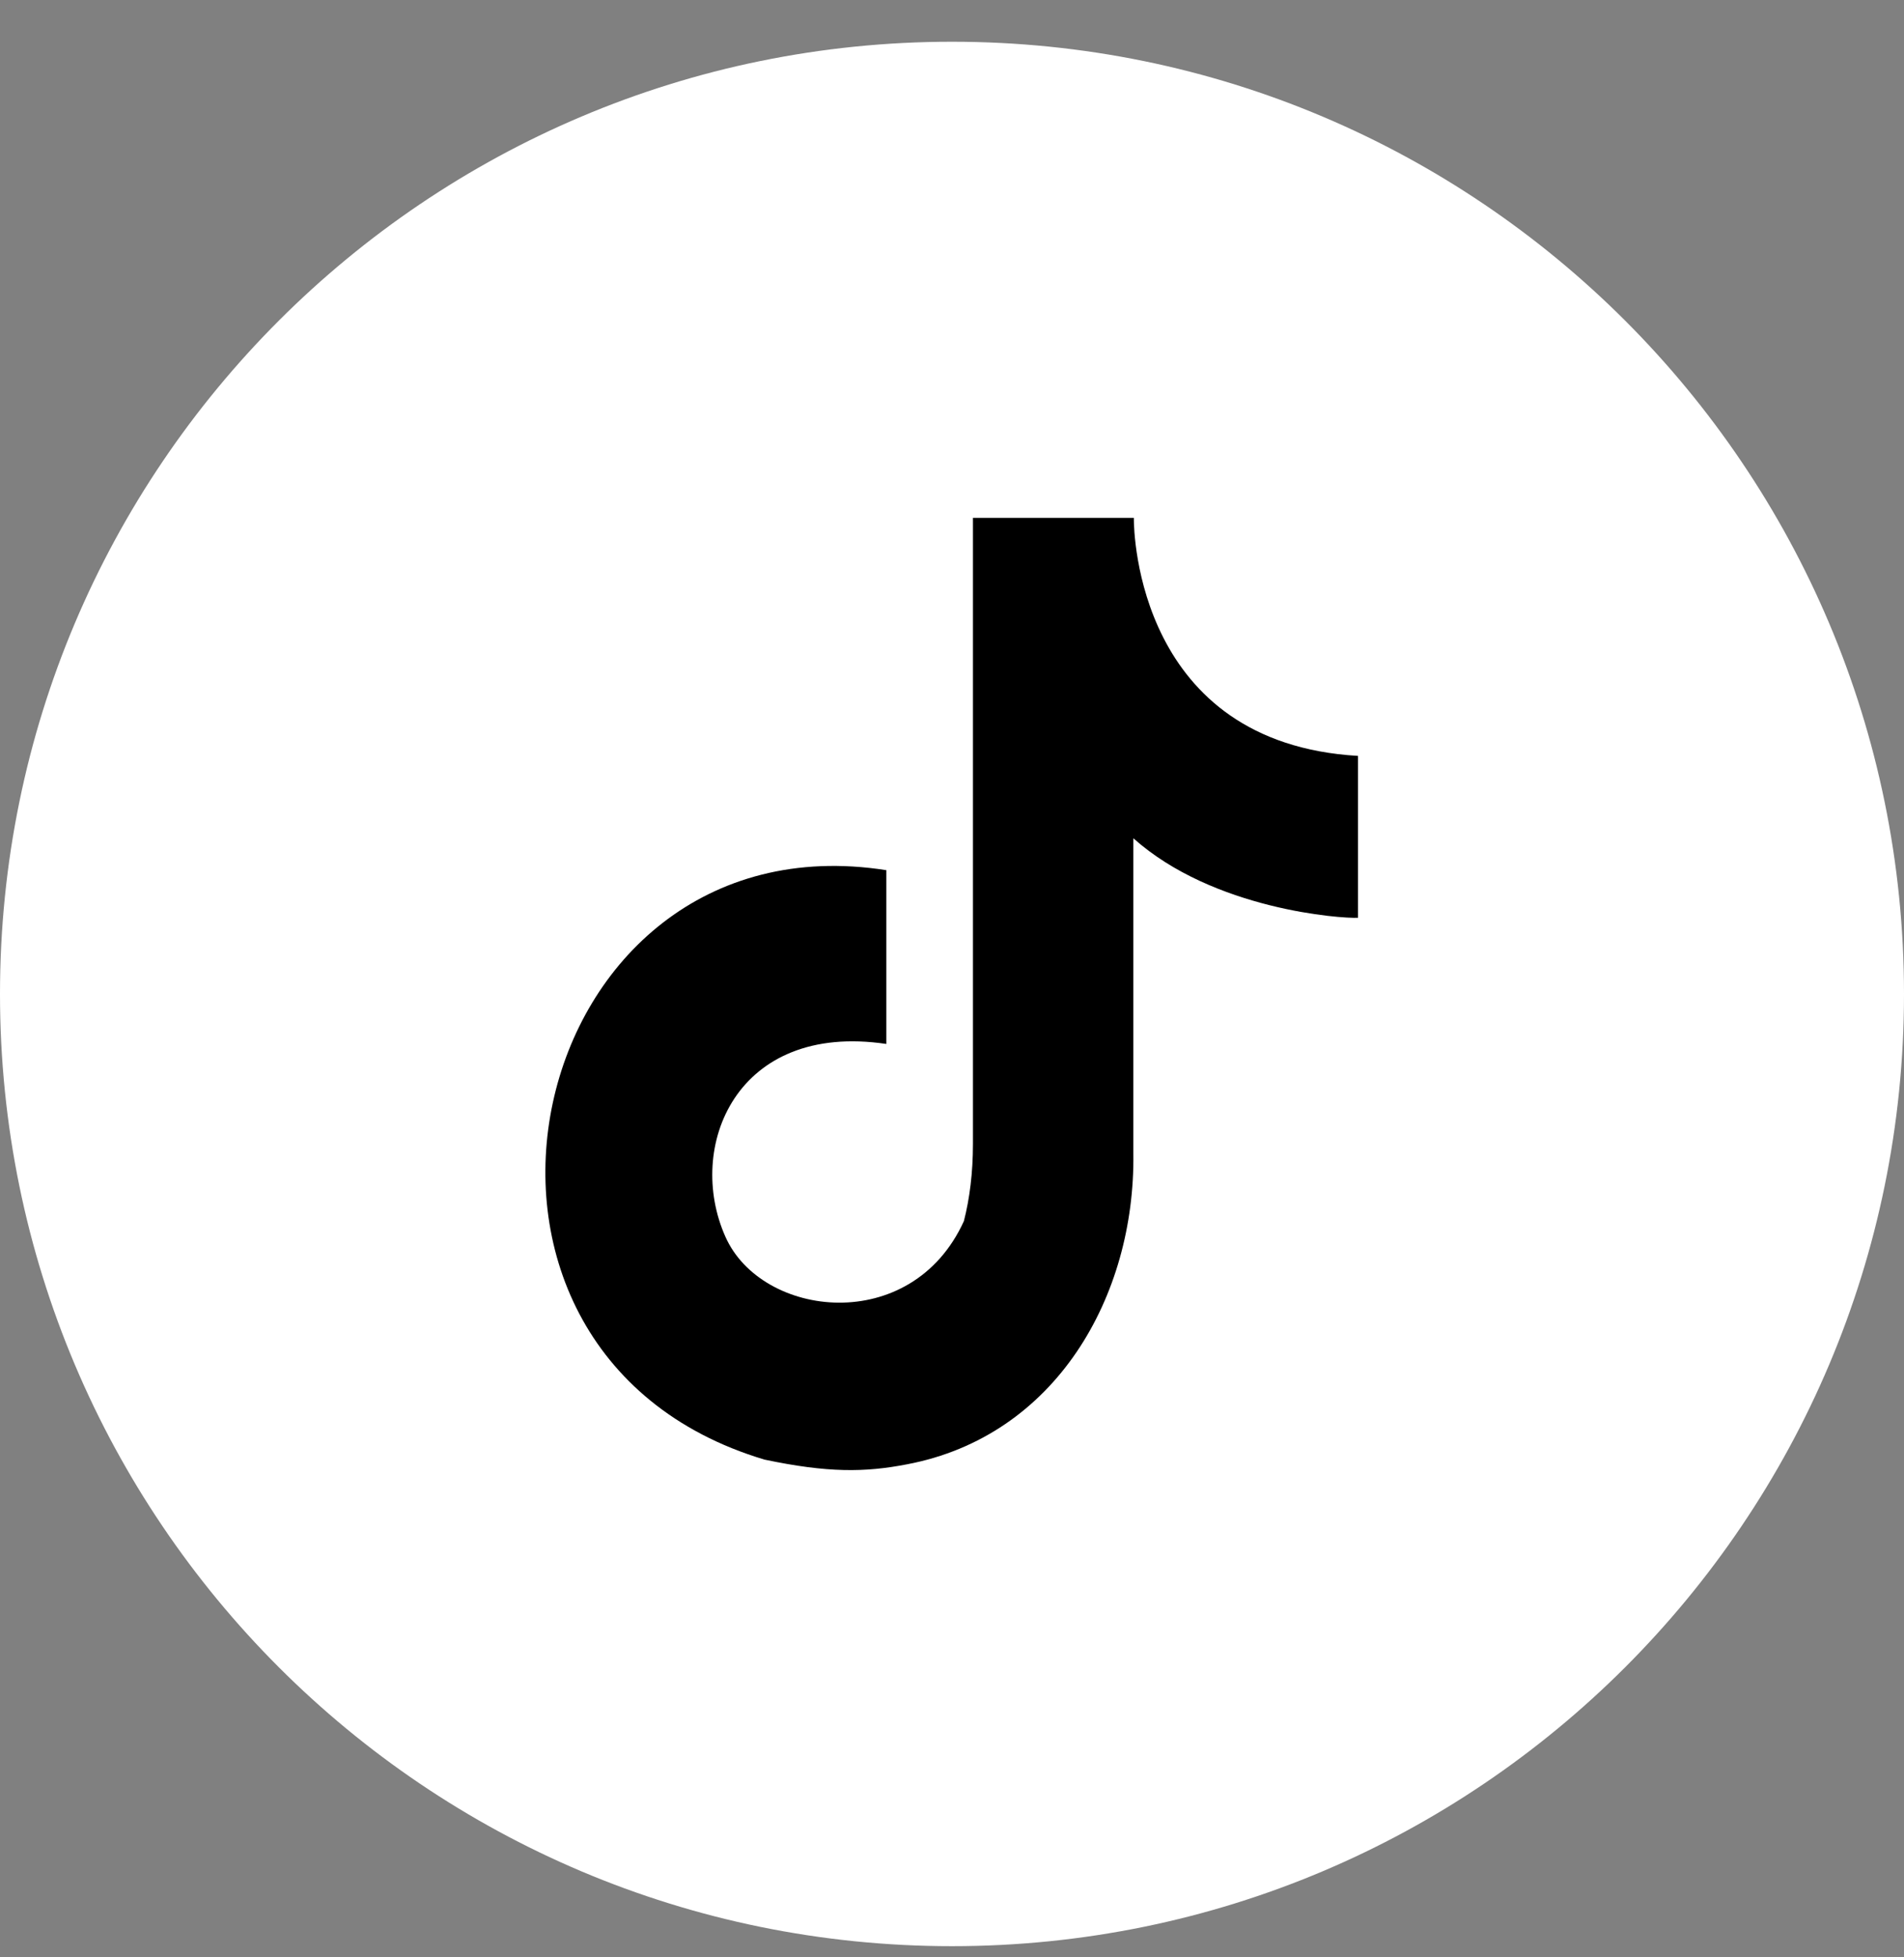
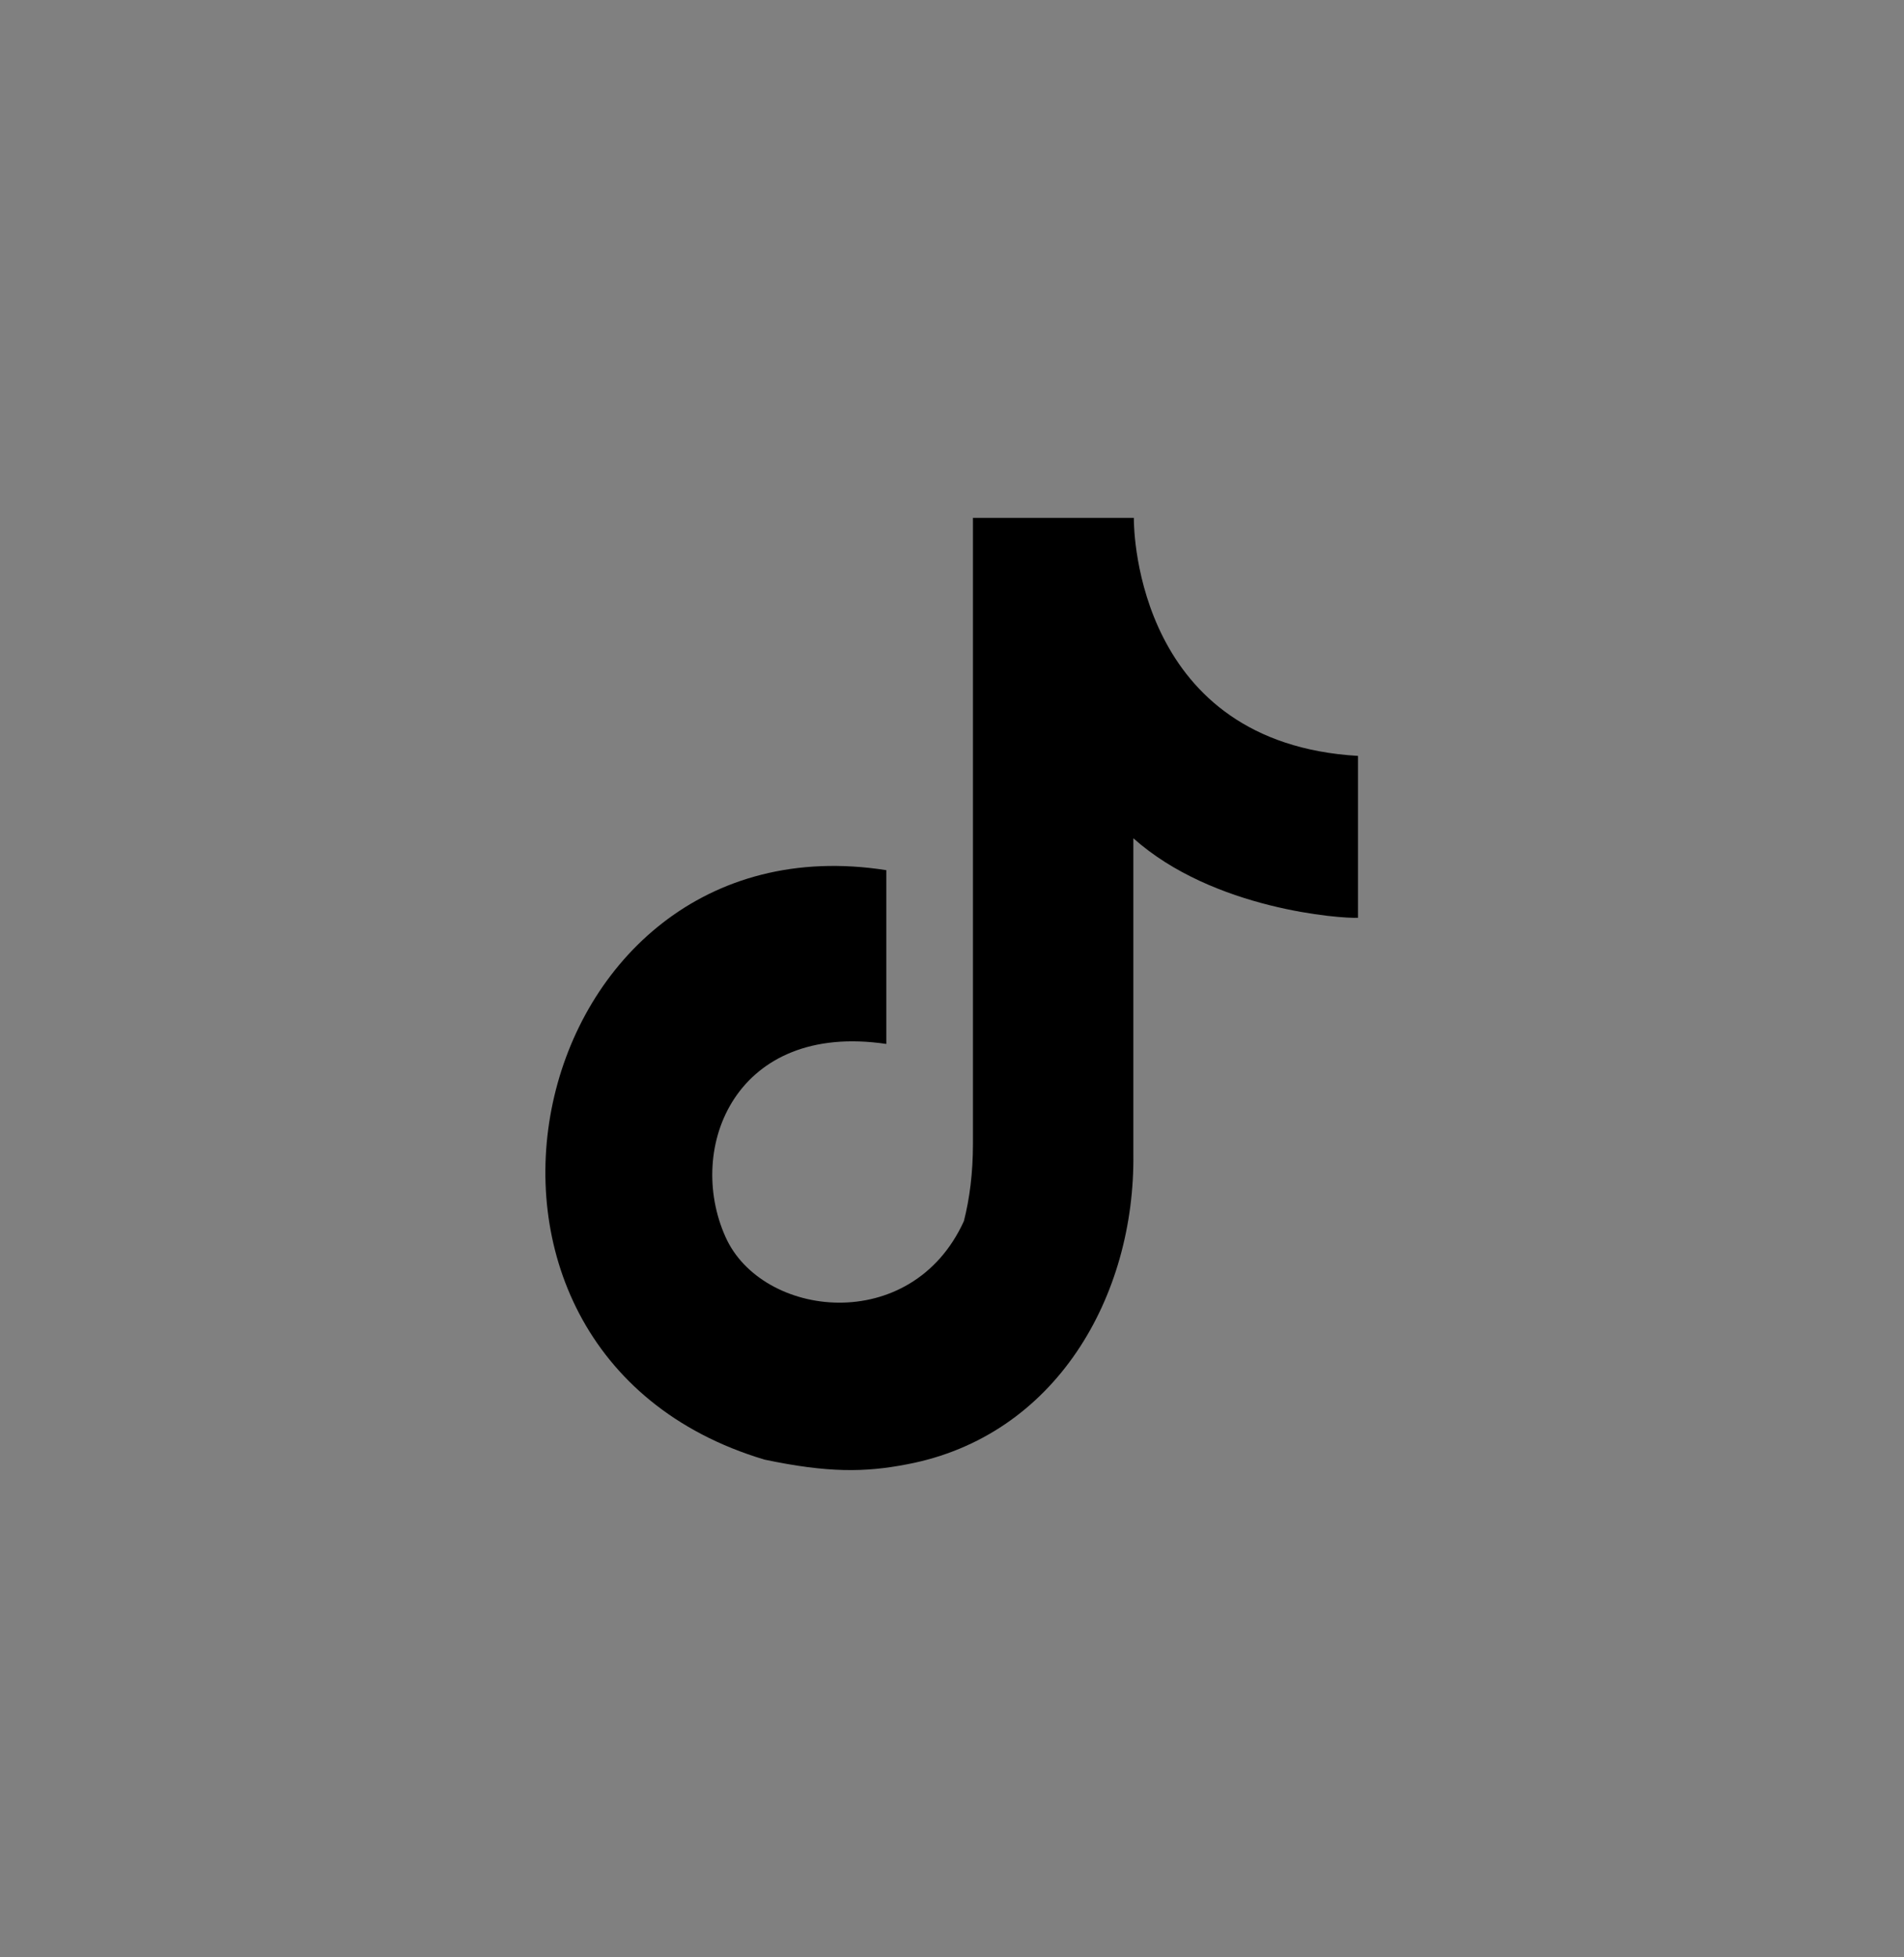
<svg xmlns="http://www.w3.org/2000/svg" width="36" height="37" viewBox="0 0 36 37" fill="none">
  <rect x="0" y="0" width="36" height="37" fill="#808080" stroke="none" />
-   <path d="M18 36.789C27.941 36.789 36 28.73 36 18.789C36 8.848 27.941 0.789 18 0.789C8.059 0.789 -0 8.848 -0 18.789C-0 28.73 8.059 36.789 18 36.789Z" fill="white" />
  <path fill-rule="evenodd" clip-rule="evenodd" d="M21.438 9.789V9.807C21.438 10.077 21.519 14.046 25.677 14.289V17.349C25.362 17.367 22.941 17.196 21.429 15.846V21.804C21.465 24.504 19.962 27.15 17.145 27.681C16.353 27.834 15.651 27.843 14.454 27.591C7.596 25.539 9.873 15.369 16.758 16.449V19.734C13.914 19.311 12.96 21.687 13.716 23.379C14.4 24.918 17.235 25.26 18.225 23.082C18.333 22.659 18.396 22.173 18.396 21.624V9.789H21.42H21.438Z" fill="black" />
</svg>